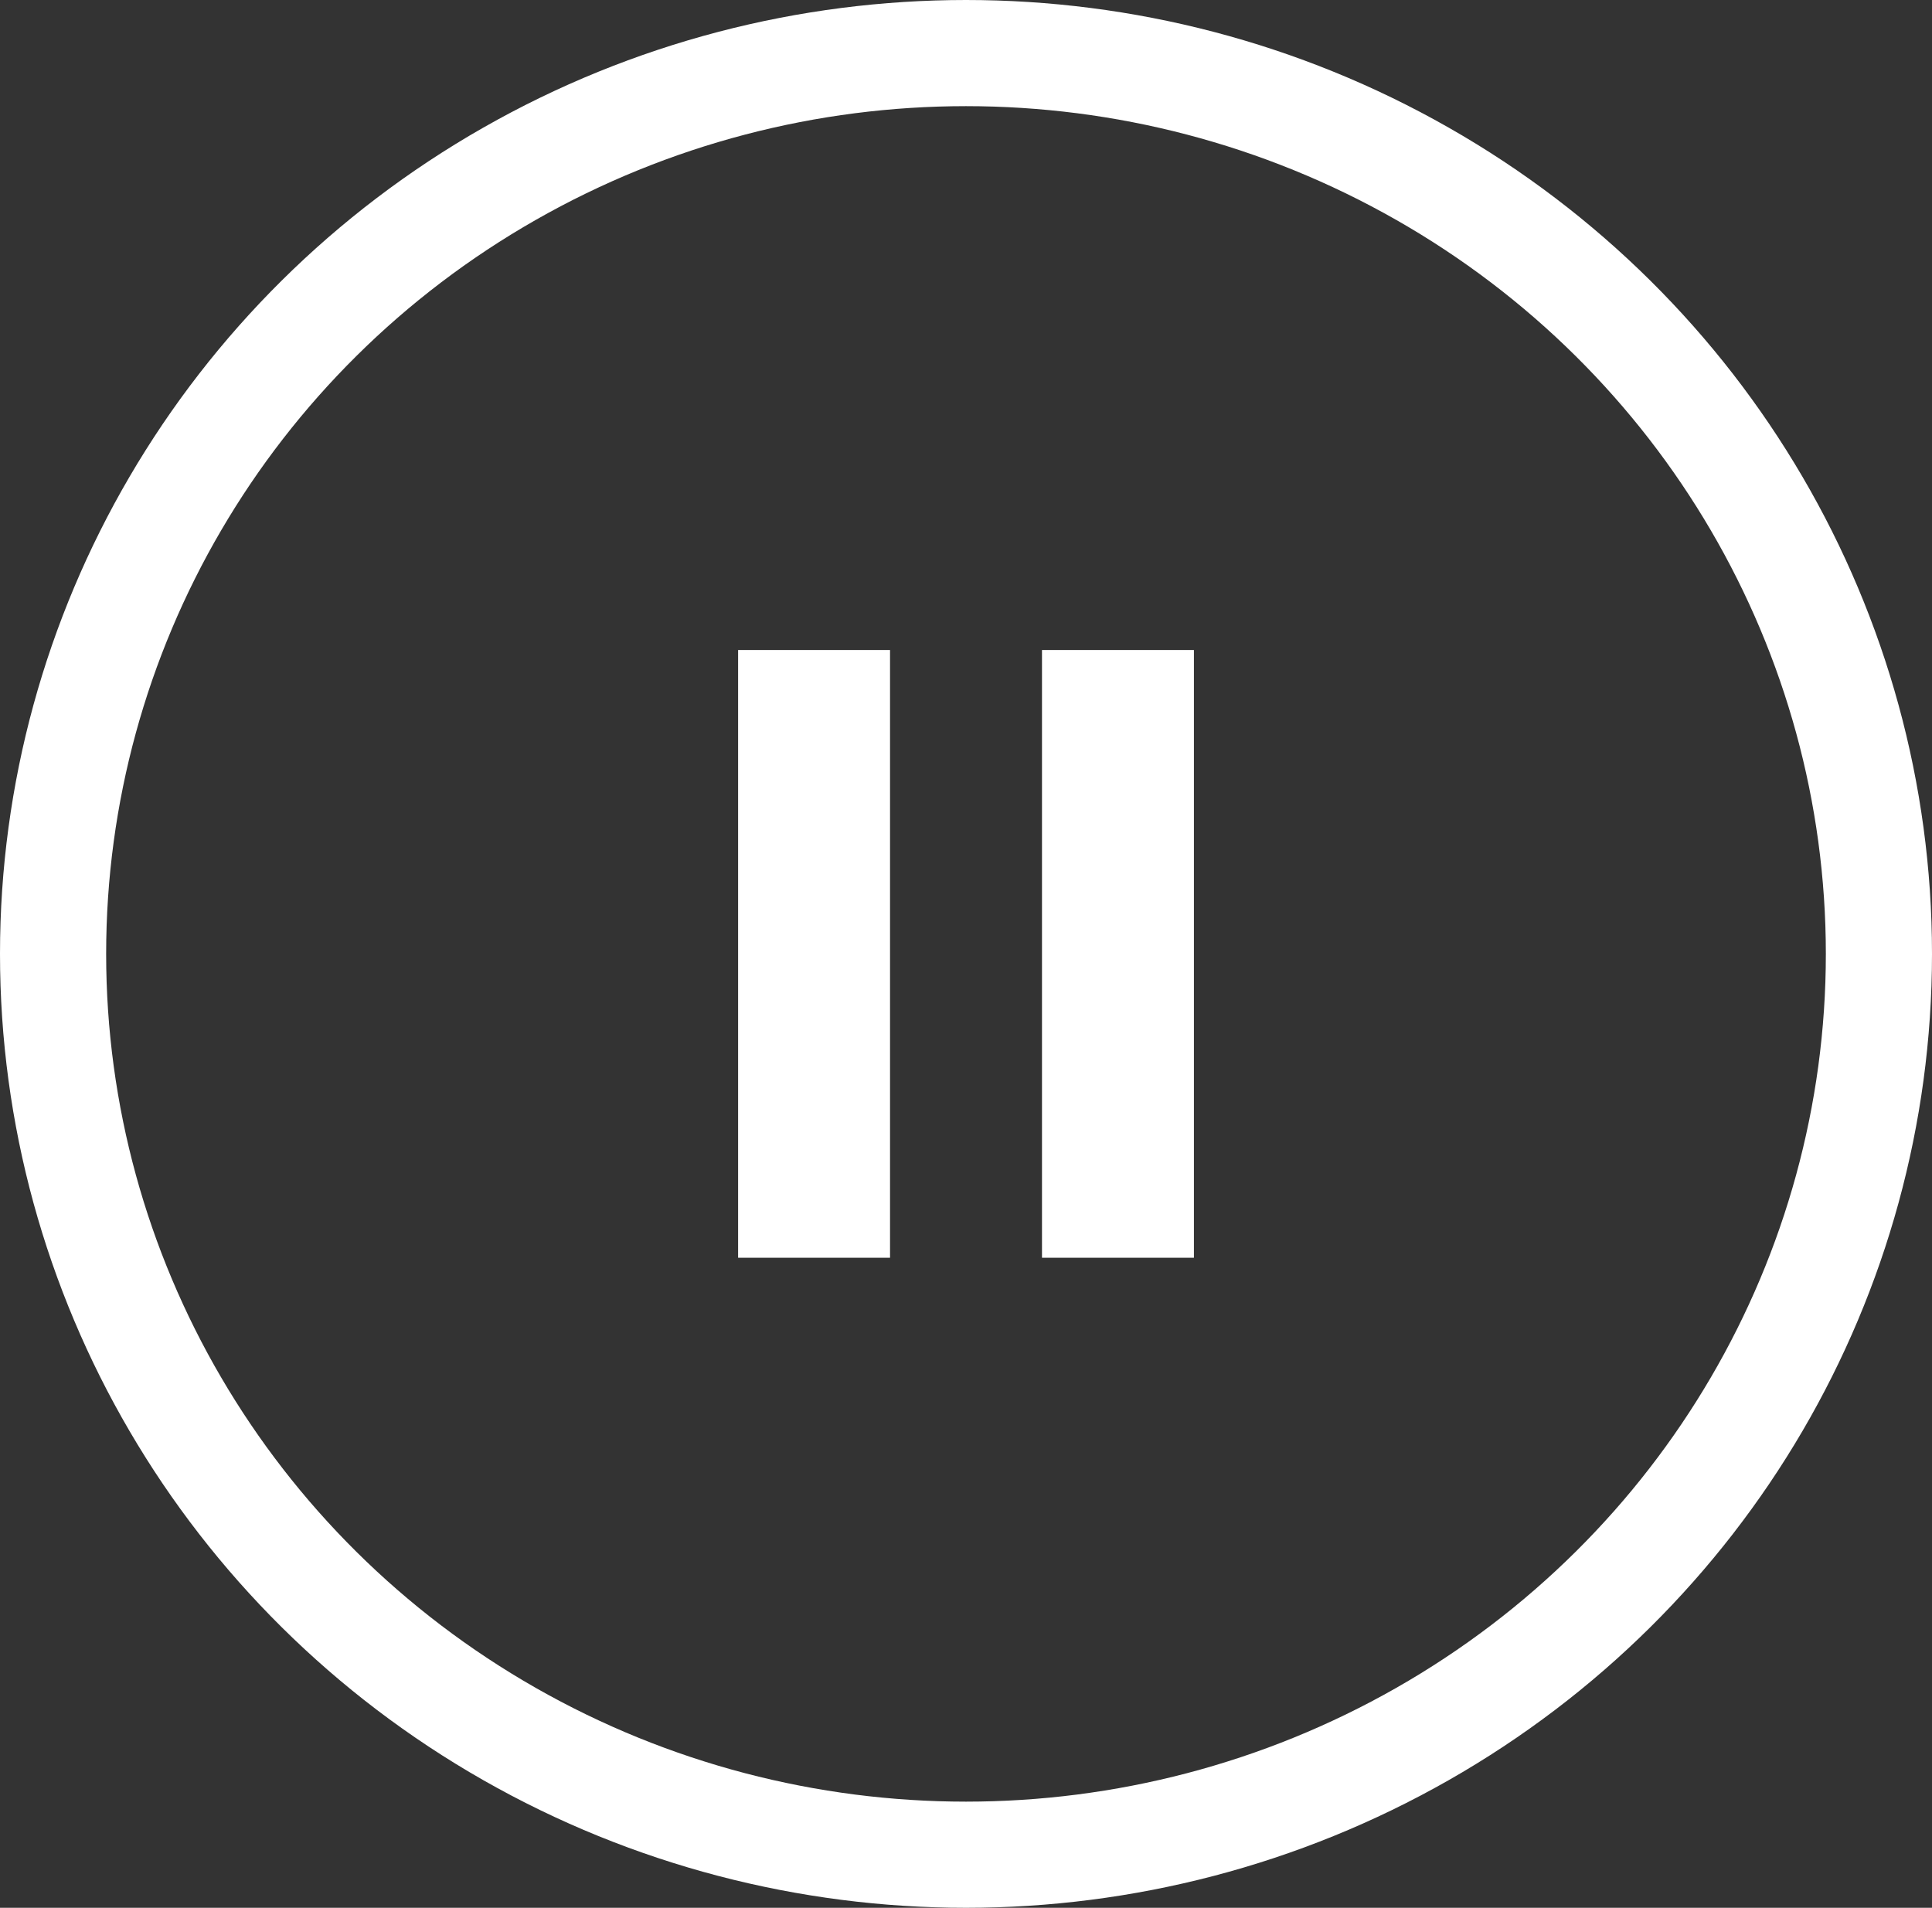
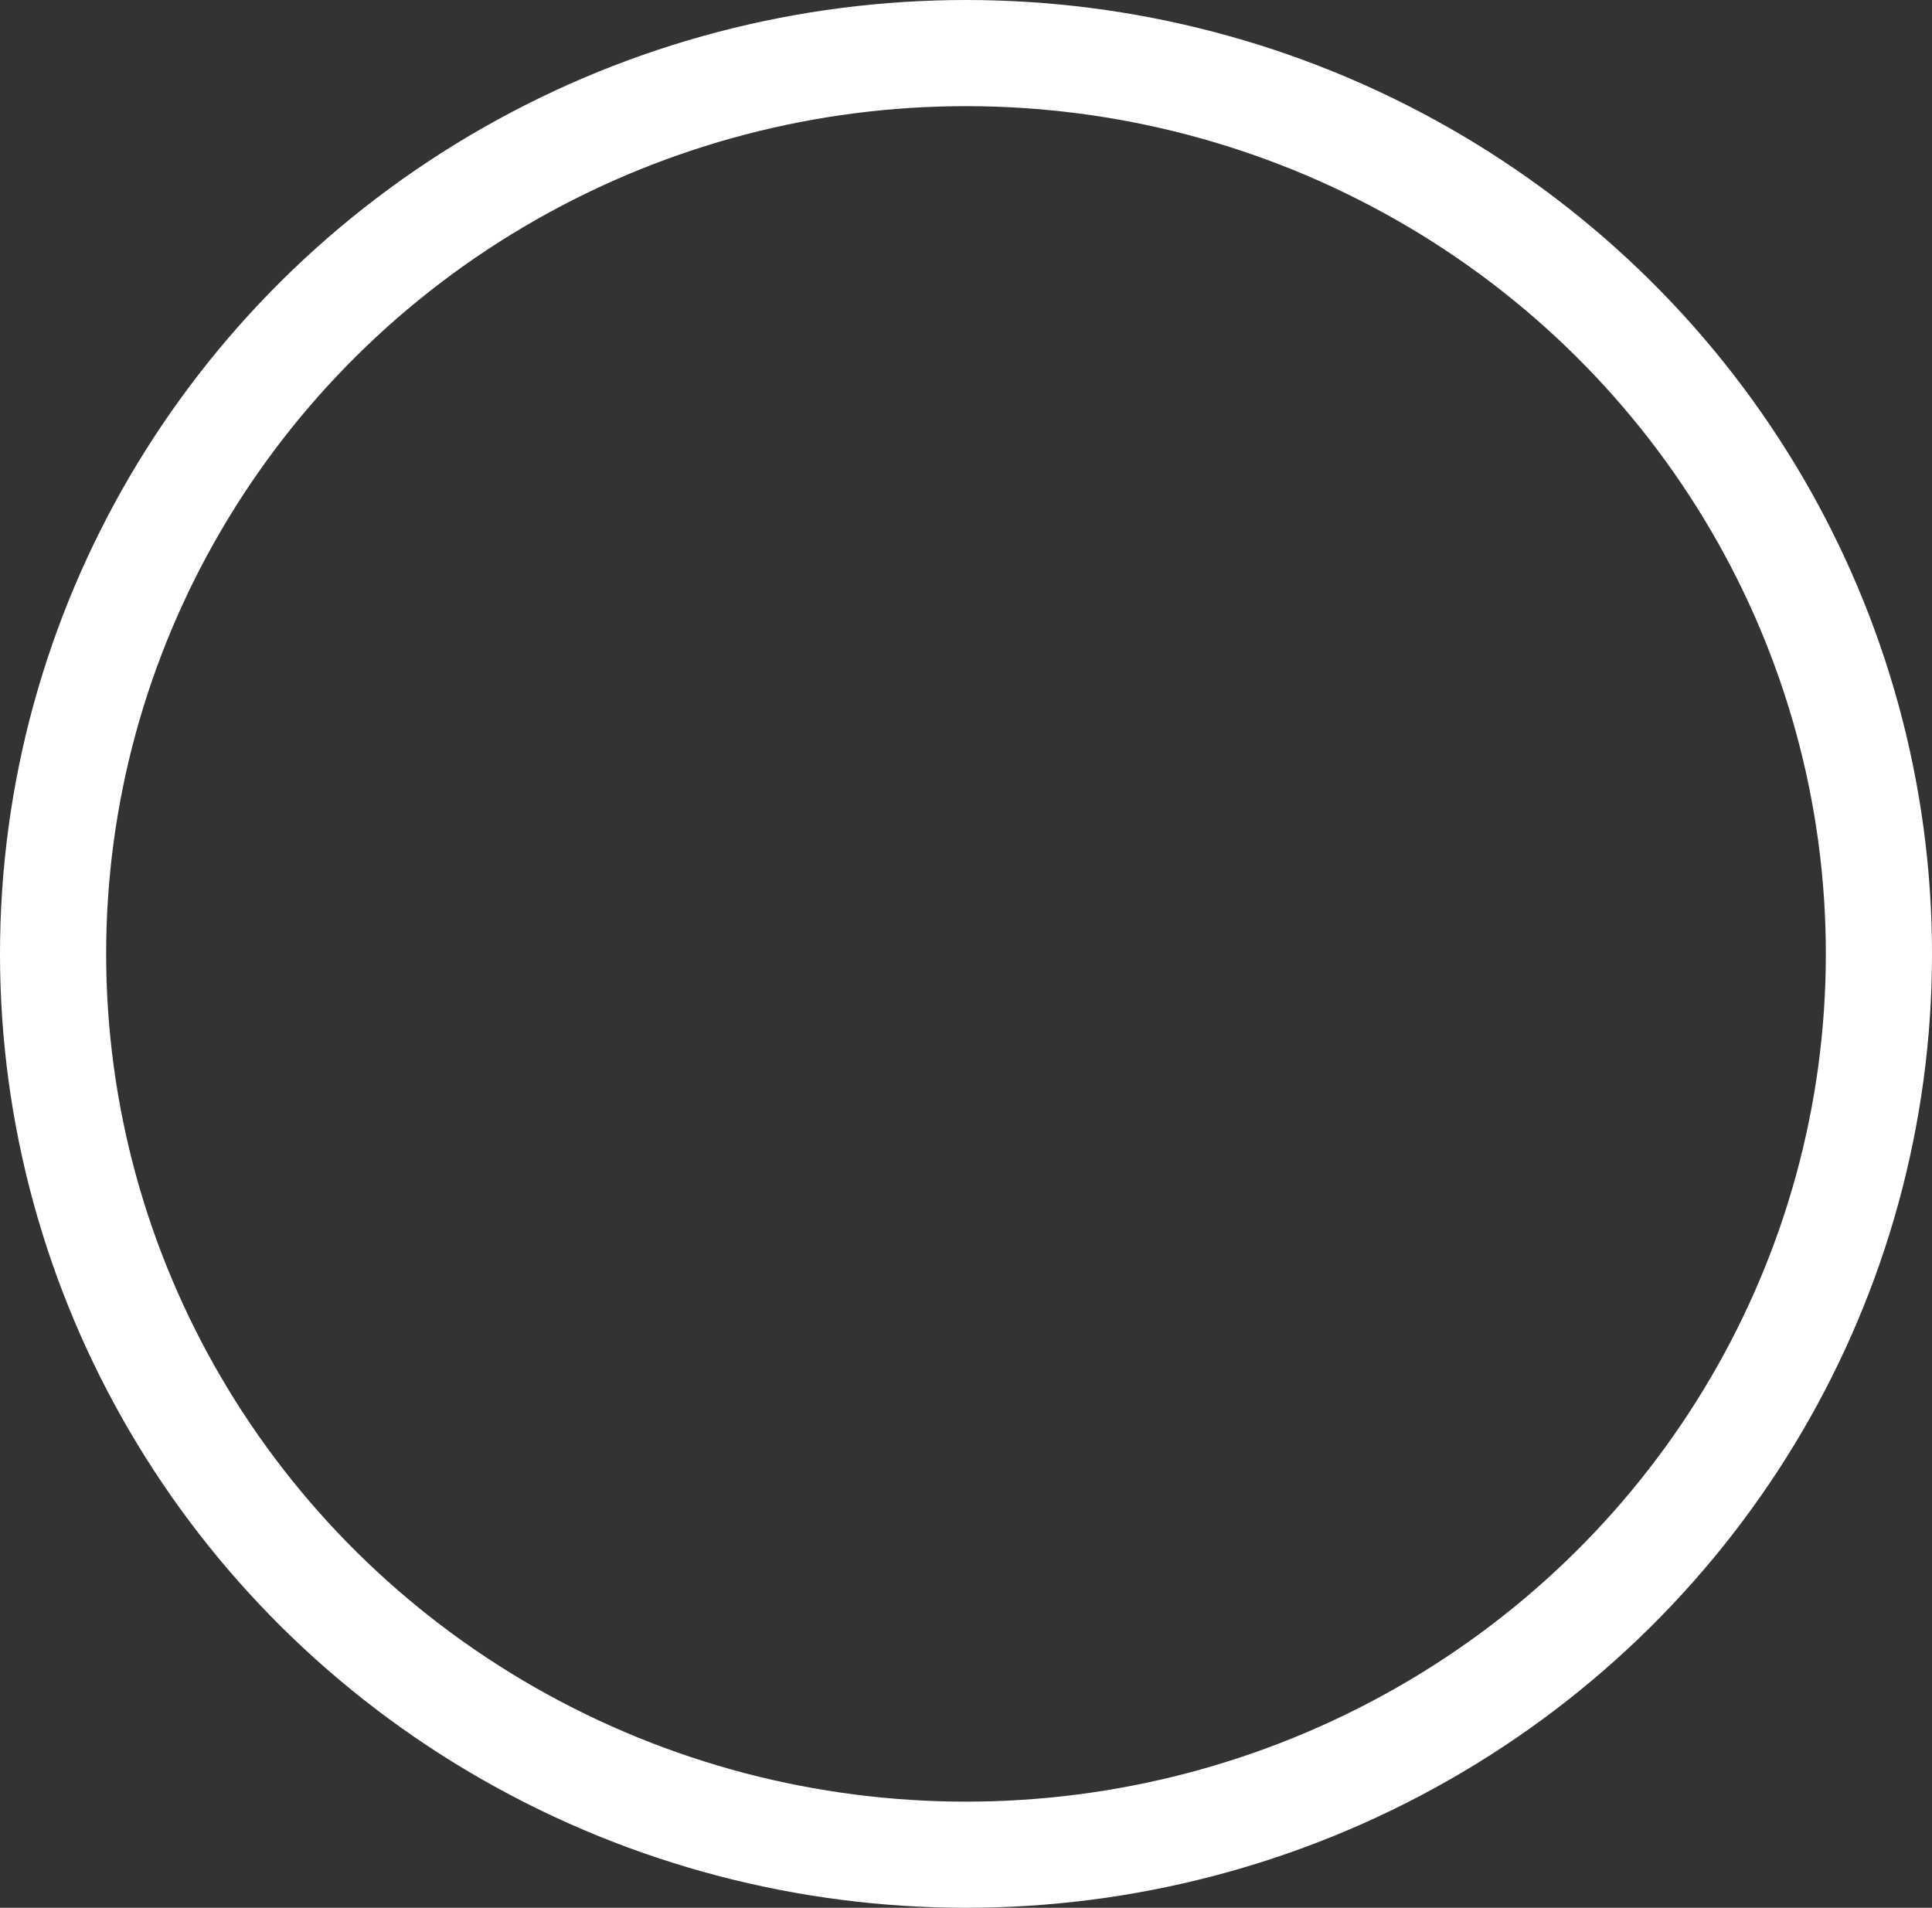
<svg xmlns="http://www.w3.org/2000/svg" id="Play" width="91" height="89.862" viewBox="0 0 91 89.862">
  <rect x="0" y="0" width="91" height="89.862" fill="#333333" stroke="none" />
  <g id="Ellipse_10" data-name="Ellipse 10" fill="none" stroke="#fff" stroke-width="5">
    <ellipse cx="45.5" cy="44.931" rx="45.5" ry="44.931" stroke="none" />
    <ellipse cx="45.5" cy="44.931" rx="43" ry="42.431" fill="none" />
  </g>
-   <path id="Polygon_3" data-name="Polygon 3" d="M9.187,4.7a3,3,0,0,1,5.24,0l6.7,12.009a3,3,0,0,1-2.62,4.461H5.109a3,3,0,0,1-2.62-4.461Z" transform="translate(58.379 57.133) rotate(180)" fill="#fff" opacity="0" />
-   <path id="Icon_material-pause-circle-outline" data-name="Icon material-pause-circle-outline" d="M0,28.626H7.156V0H0Zm14.313,0h7.156V0H14.313Z" transform="translate(34.766 30.617)" fill="#fff" />
</svg>